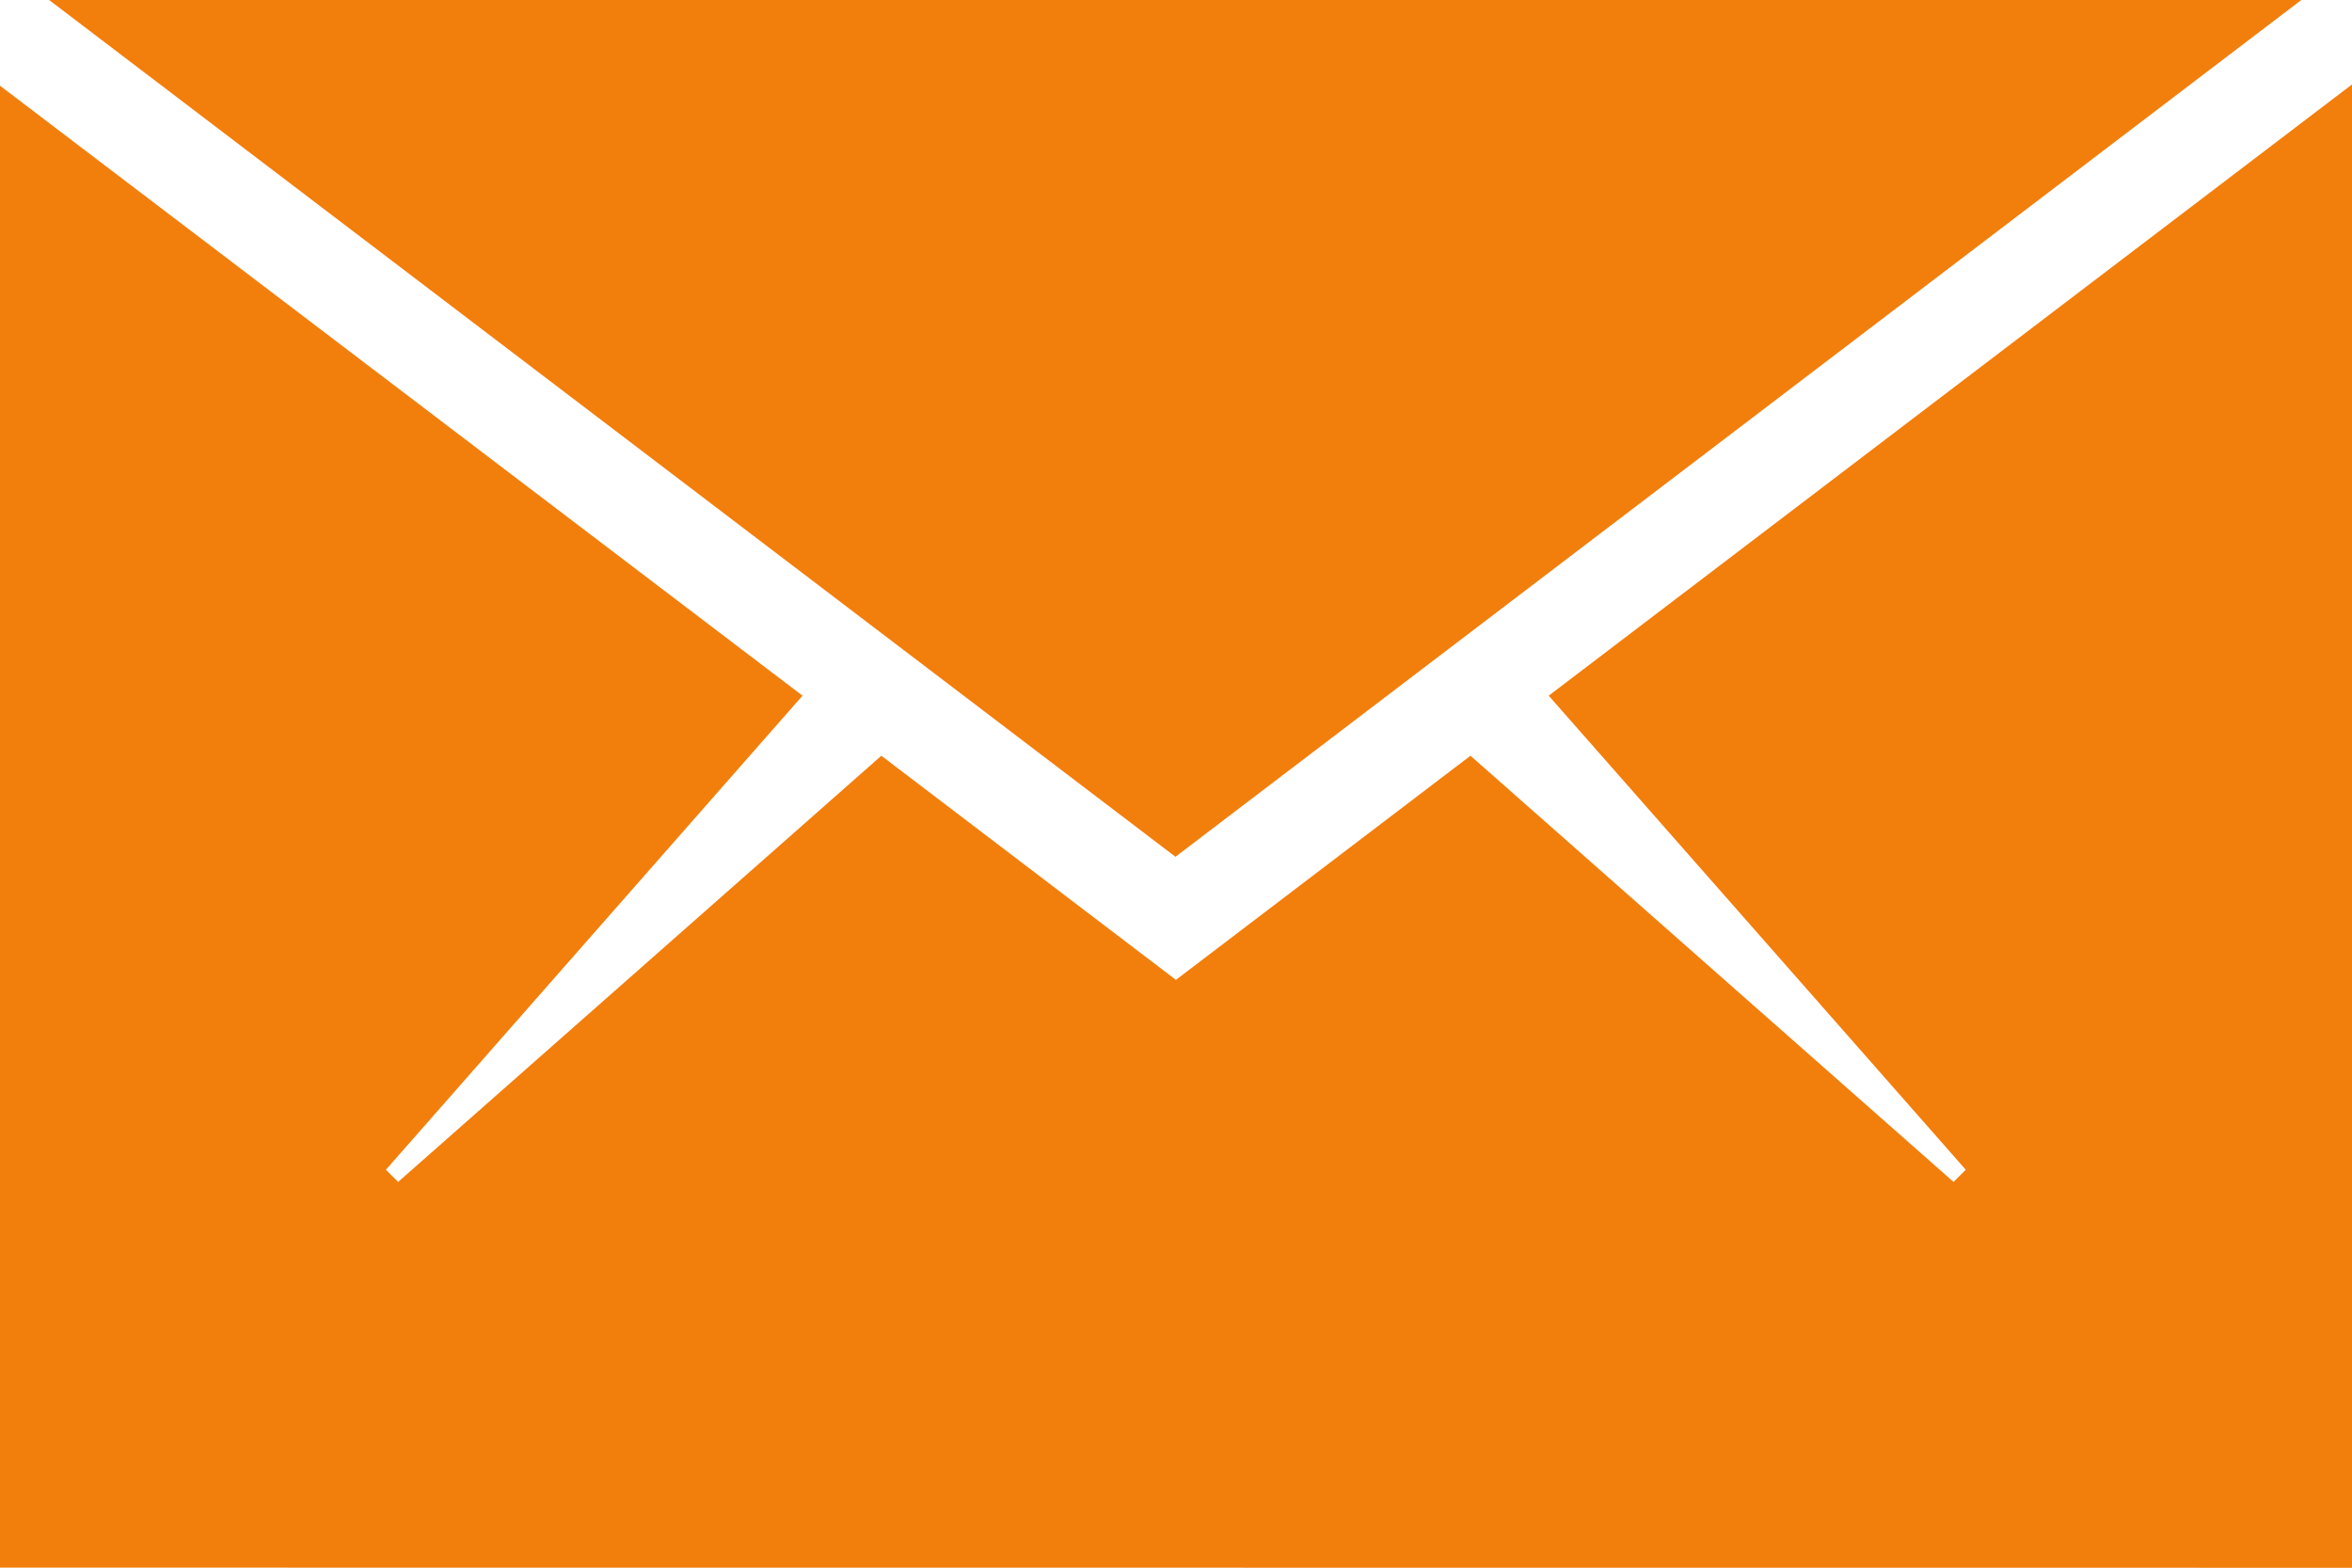
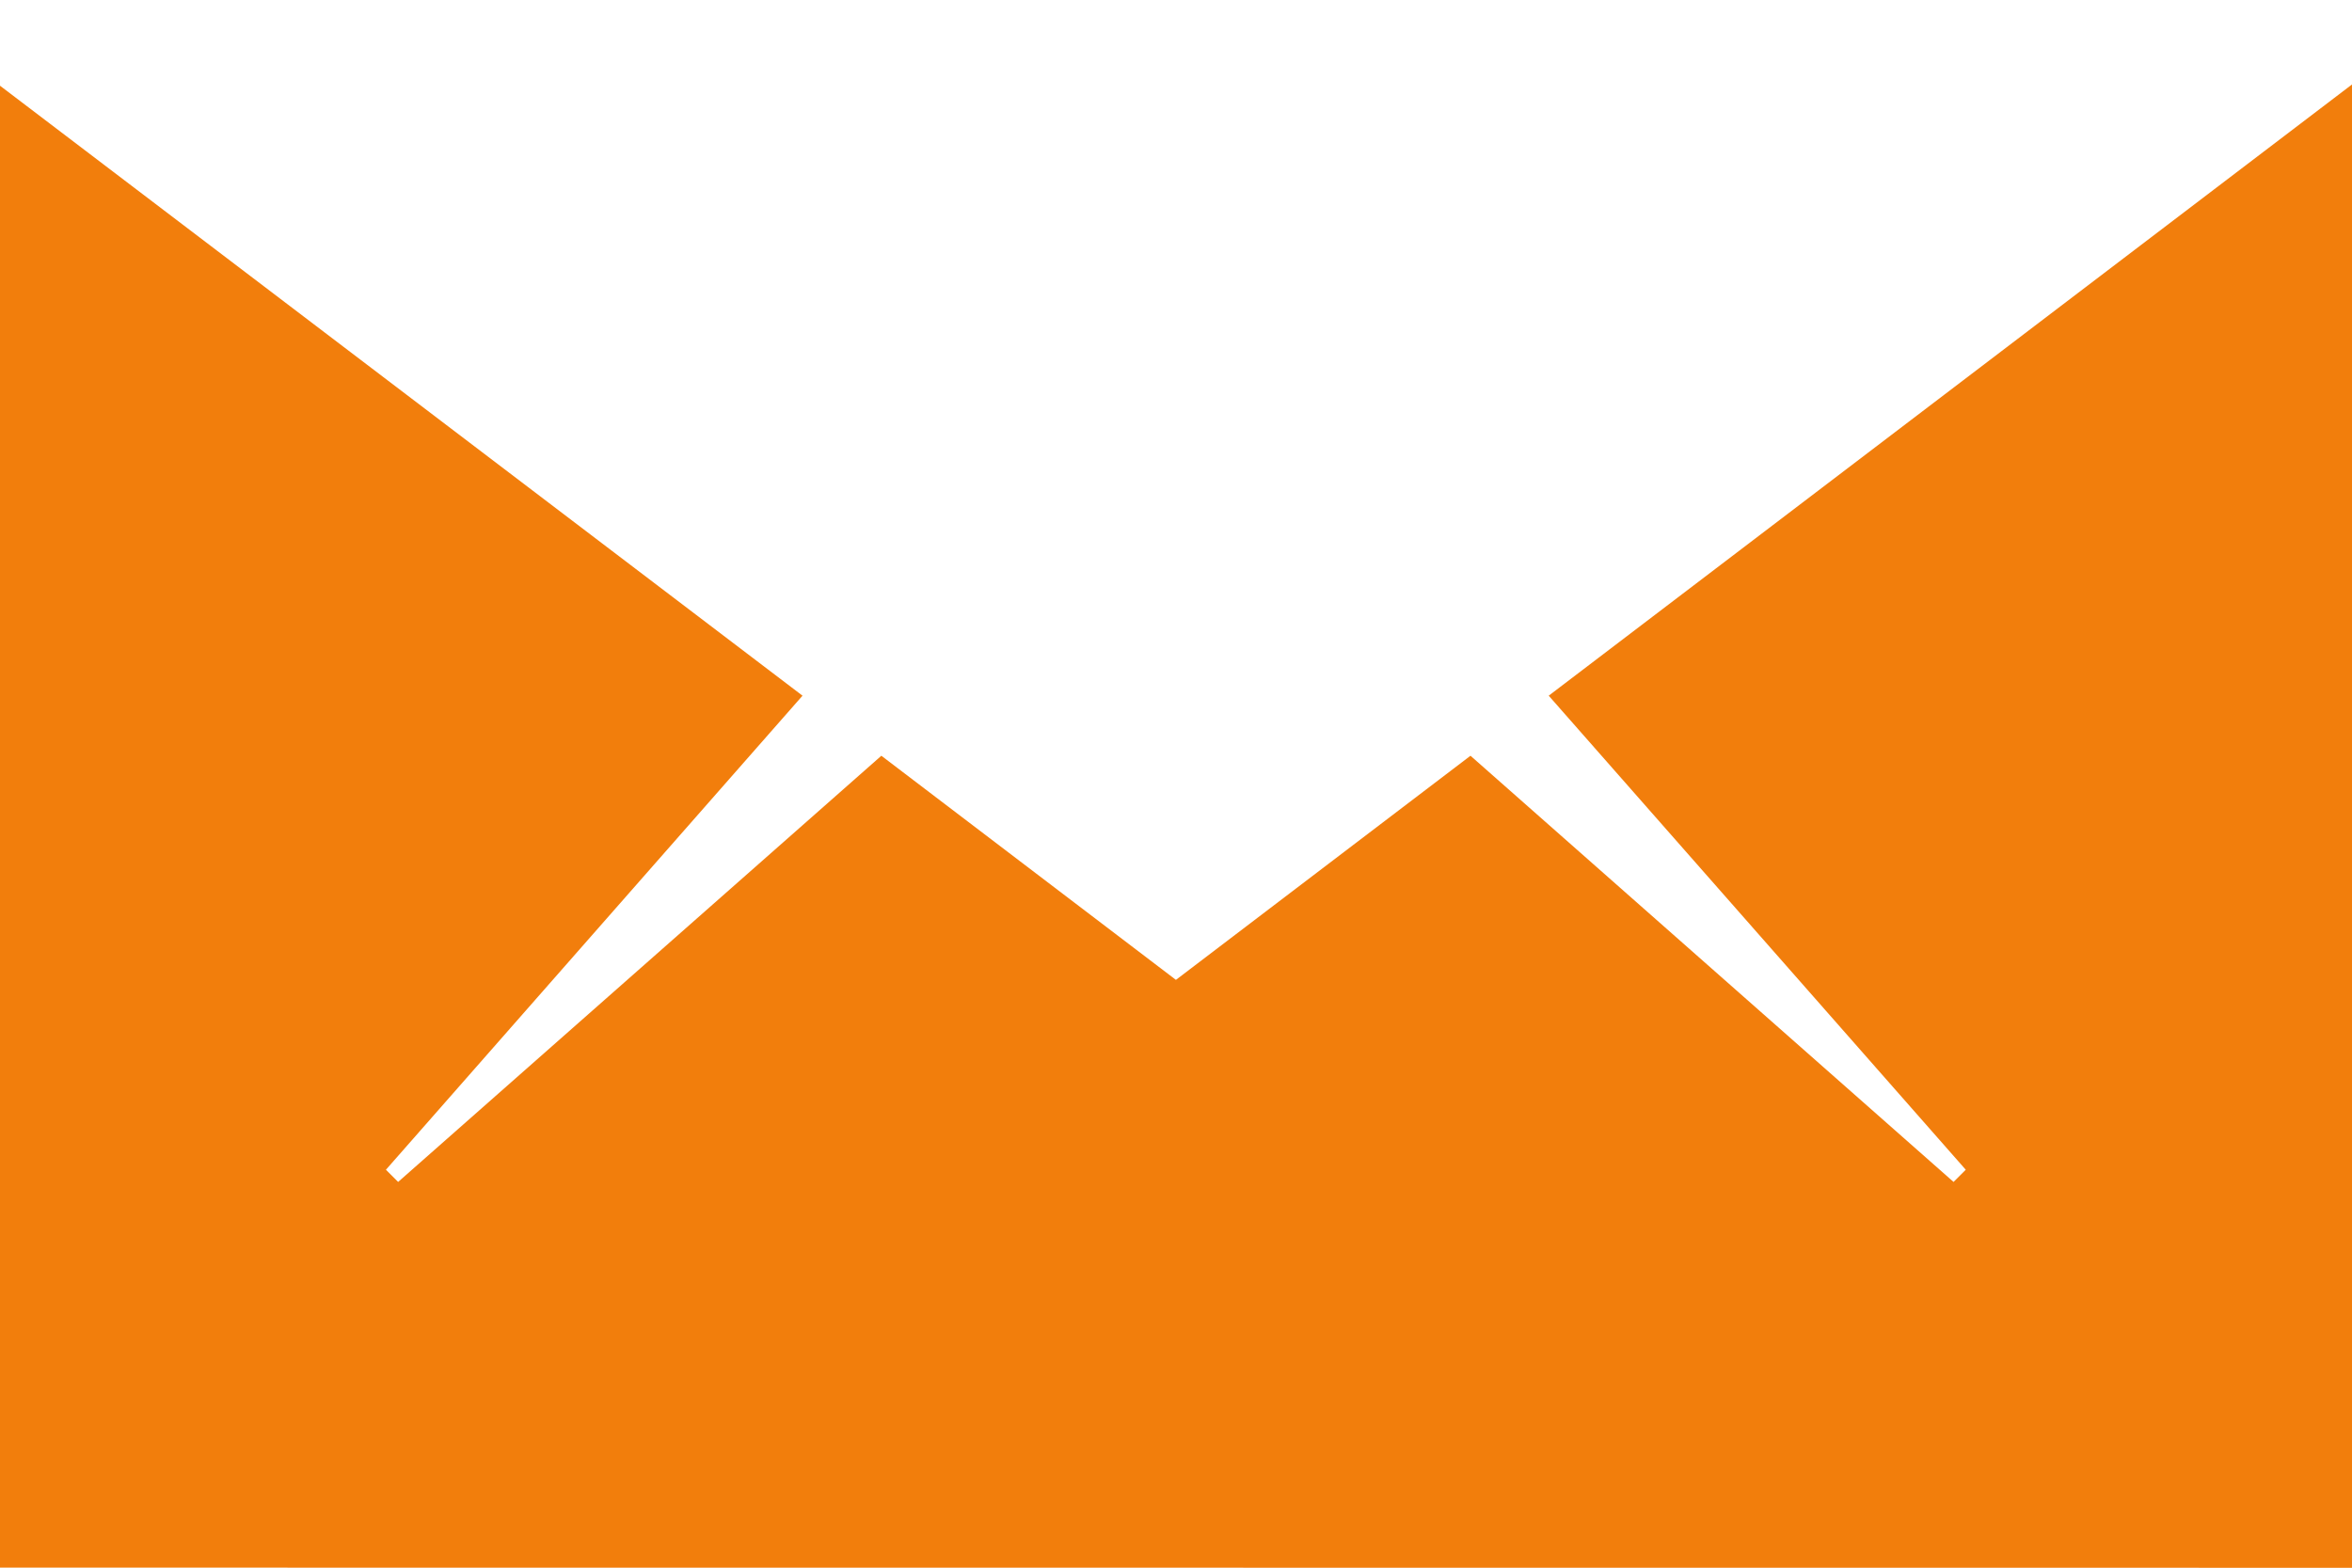
<svg xmlns="http://www.w3.org/2000/svg" width="15.035" height="10.023" viewBox="0 0 15.035 10.023">
  <g id="Icon_ion-ios-email" data-name="Icon ion-ios-email" transform="translate(-4.5 -9)">
    <path id="Path_193" data-name="Path 193" d="M19.535,19.454V9.97L14.4,13.878l2.666,3.031-.078.078L13.9,14.262l-1.883,1.433-1.883-1.433L7.045,16.987l-.078-.078,2.663-3.031L4.5,9.978v9.475Z" transform="translate(0 -0.43)" fill="#f27e0c" />
-     <path id="Path_194" data-name="Path 194" d="M19.46,9H5.063l7.2,5.478Z" transform="translate(-0.249)" fill="#f27e0c" />
  </g>
</svg>